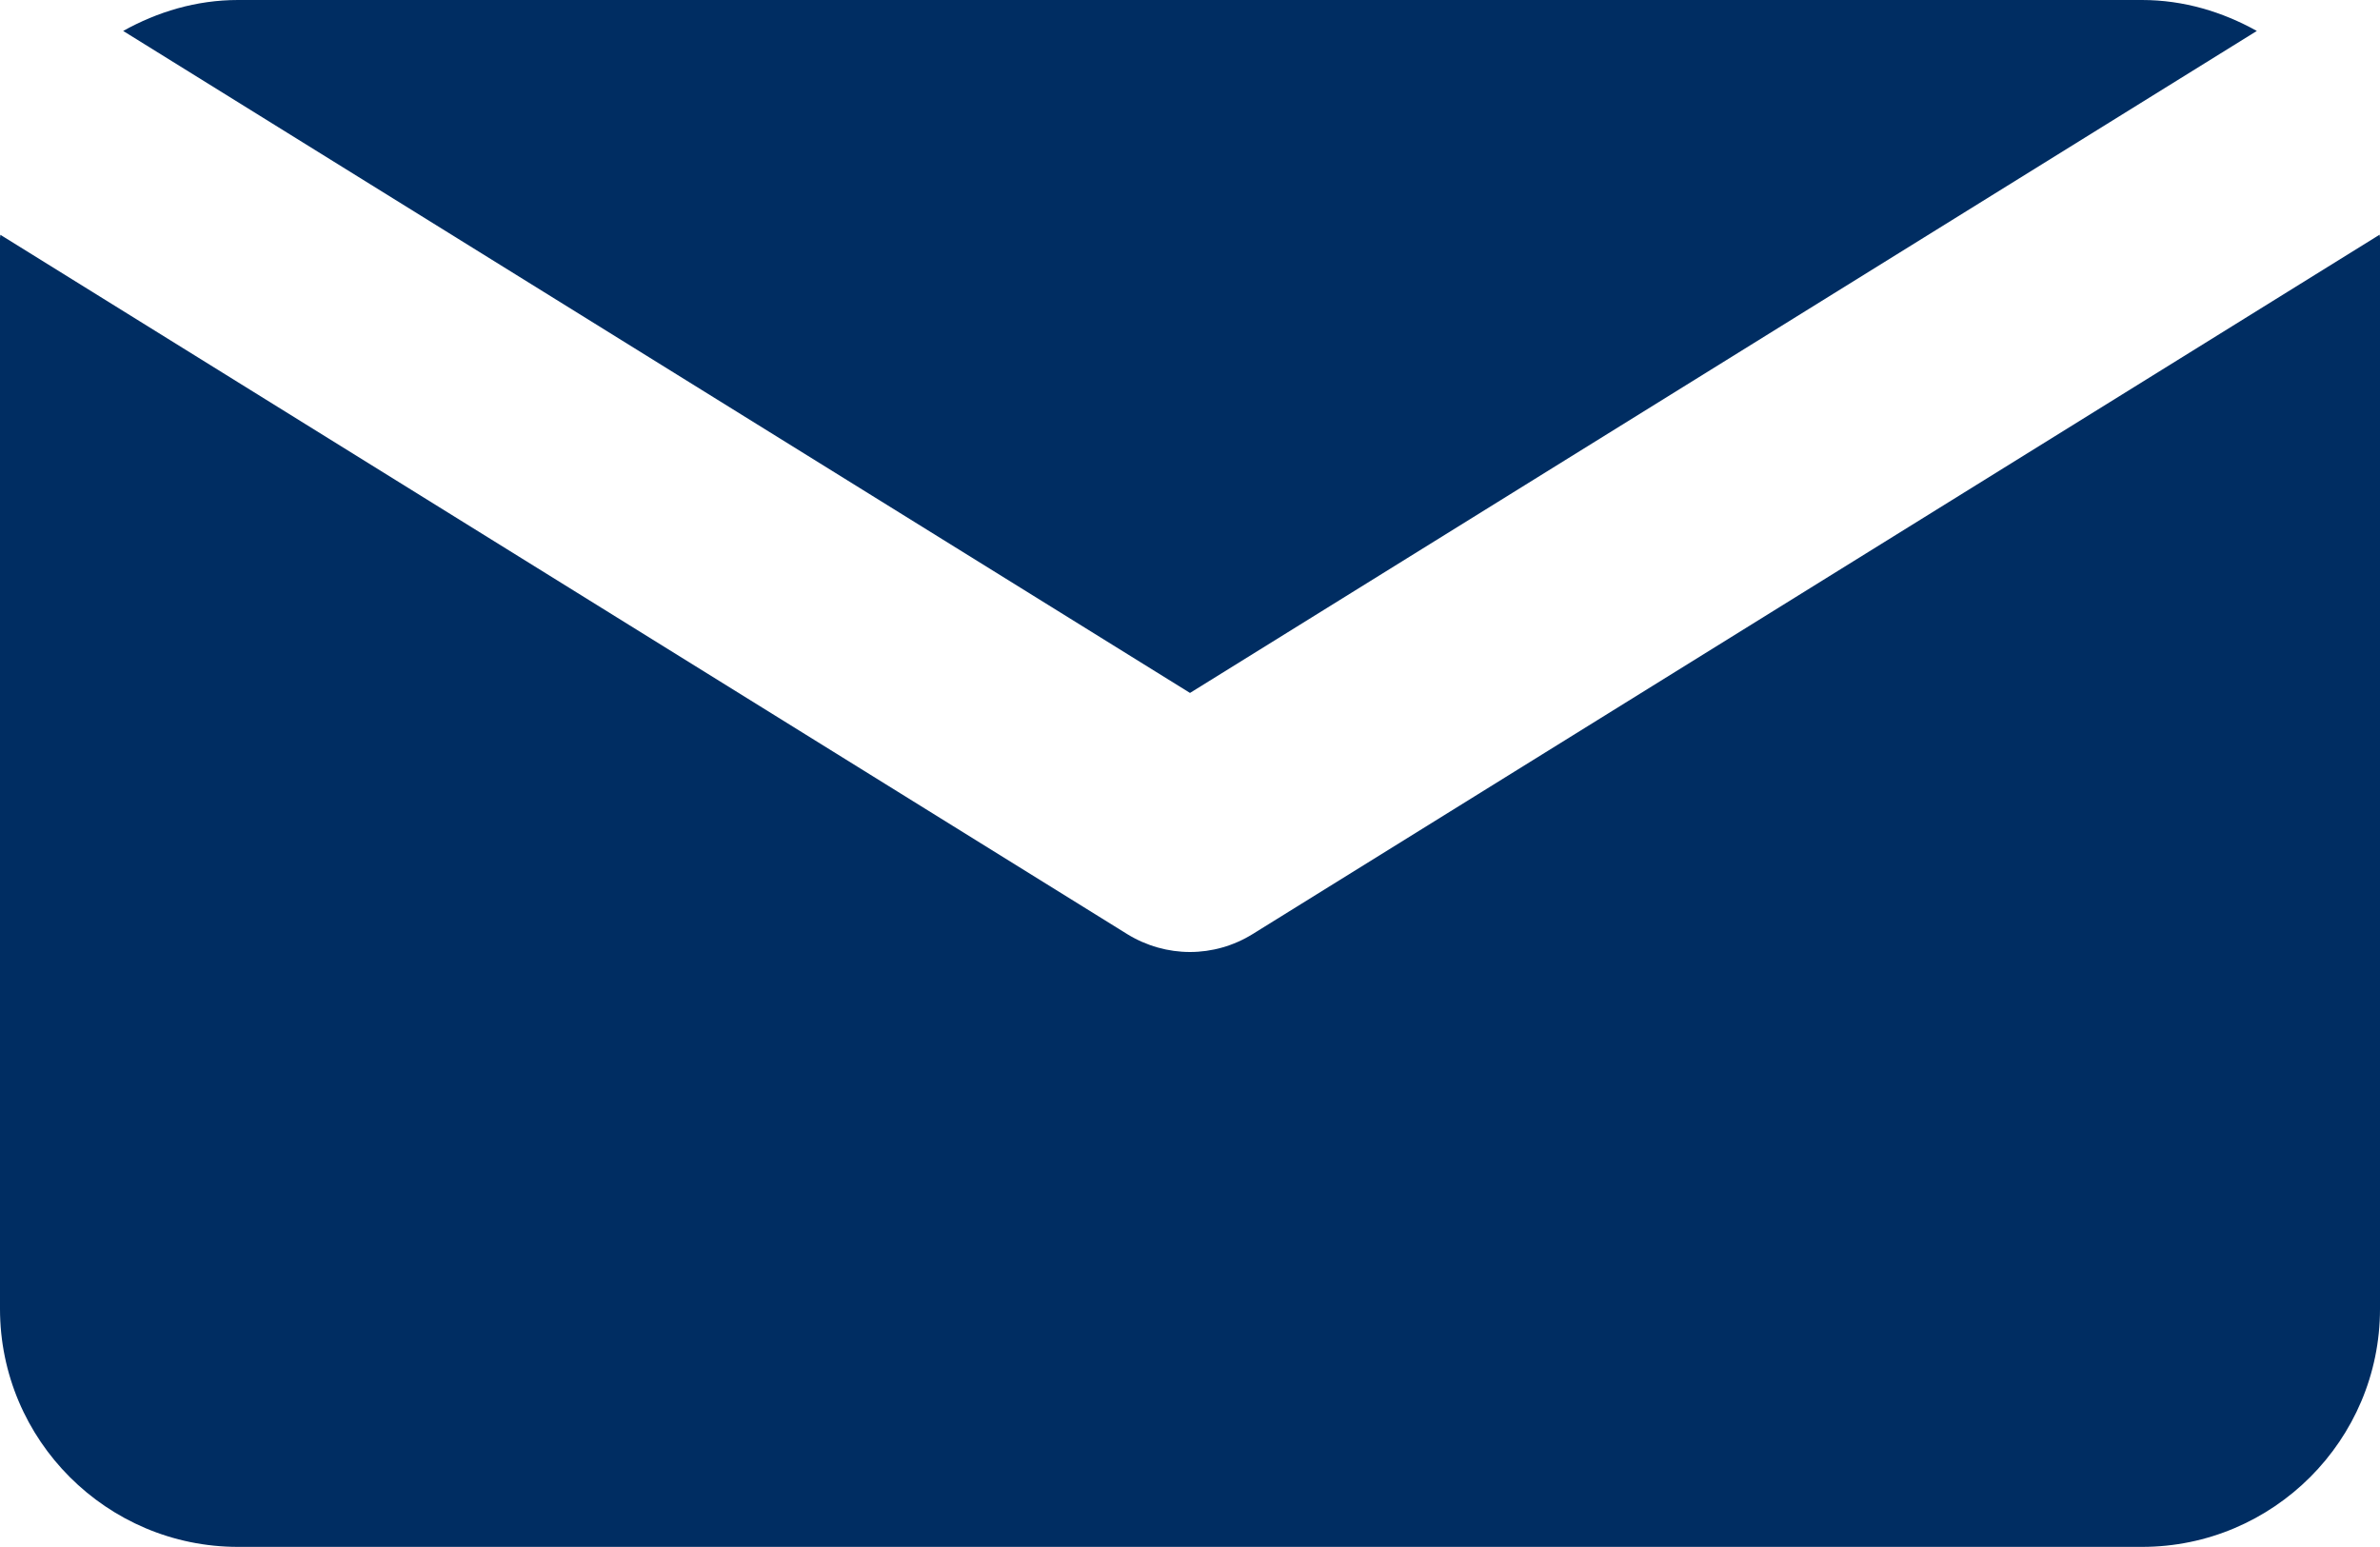
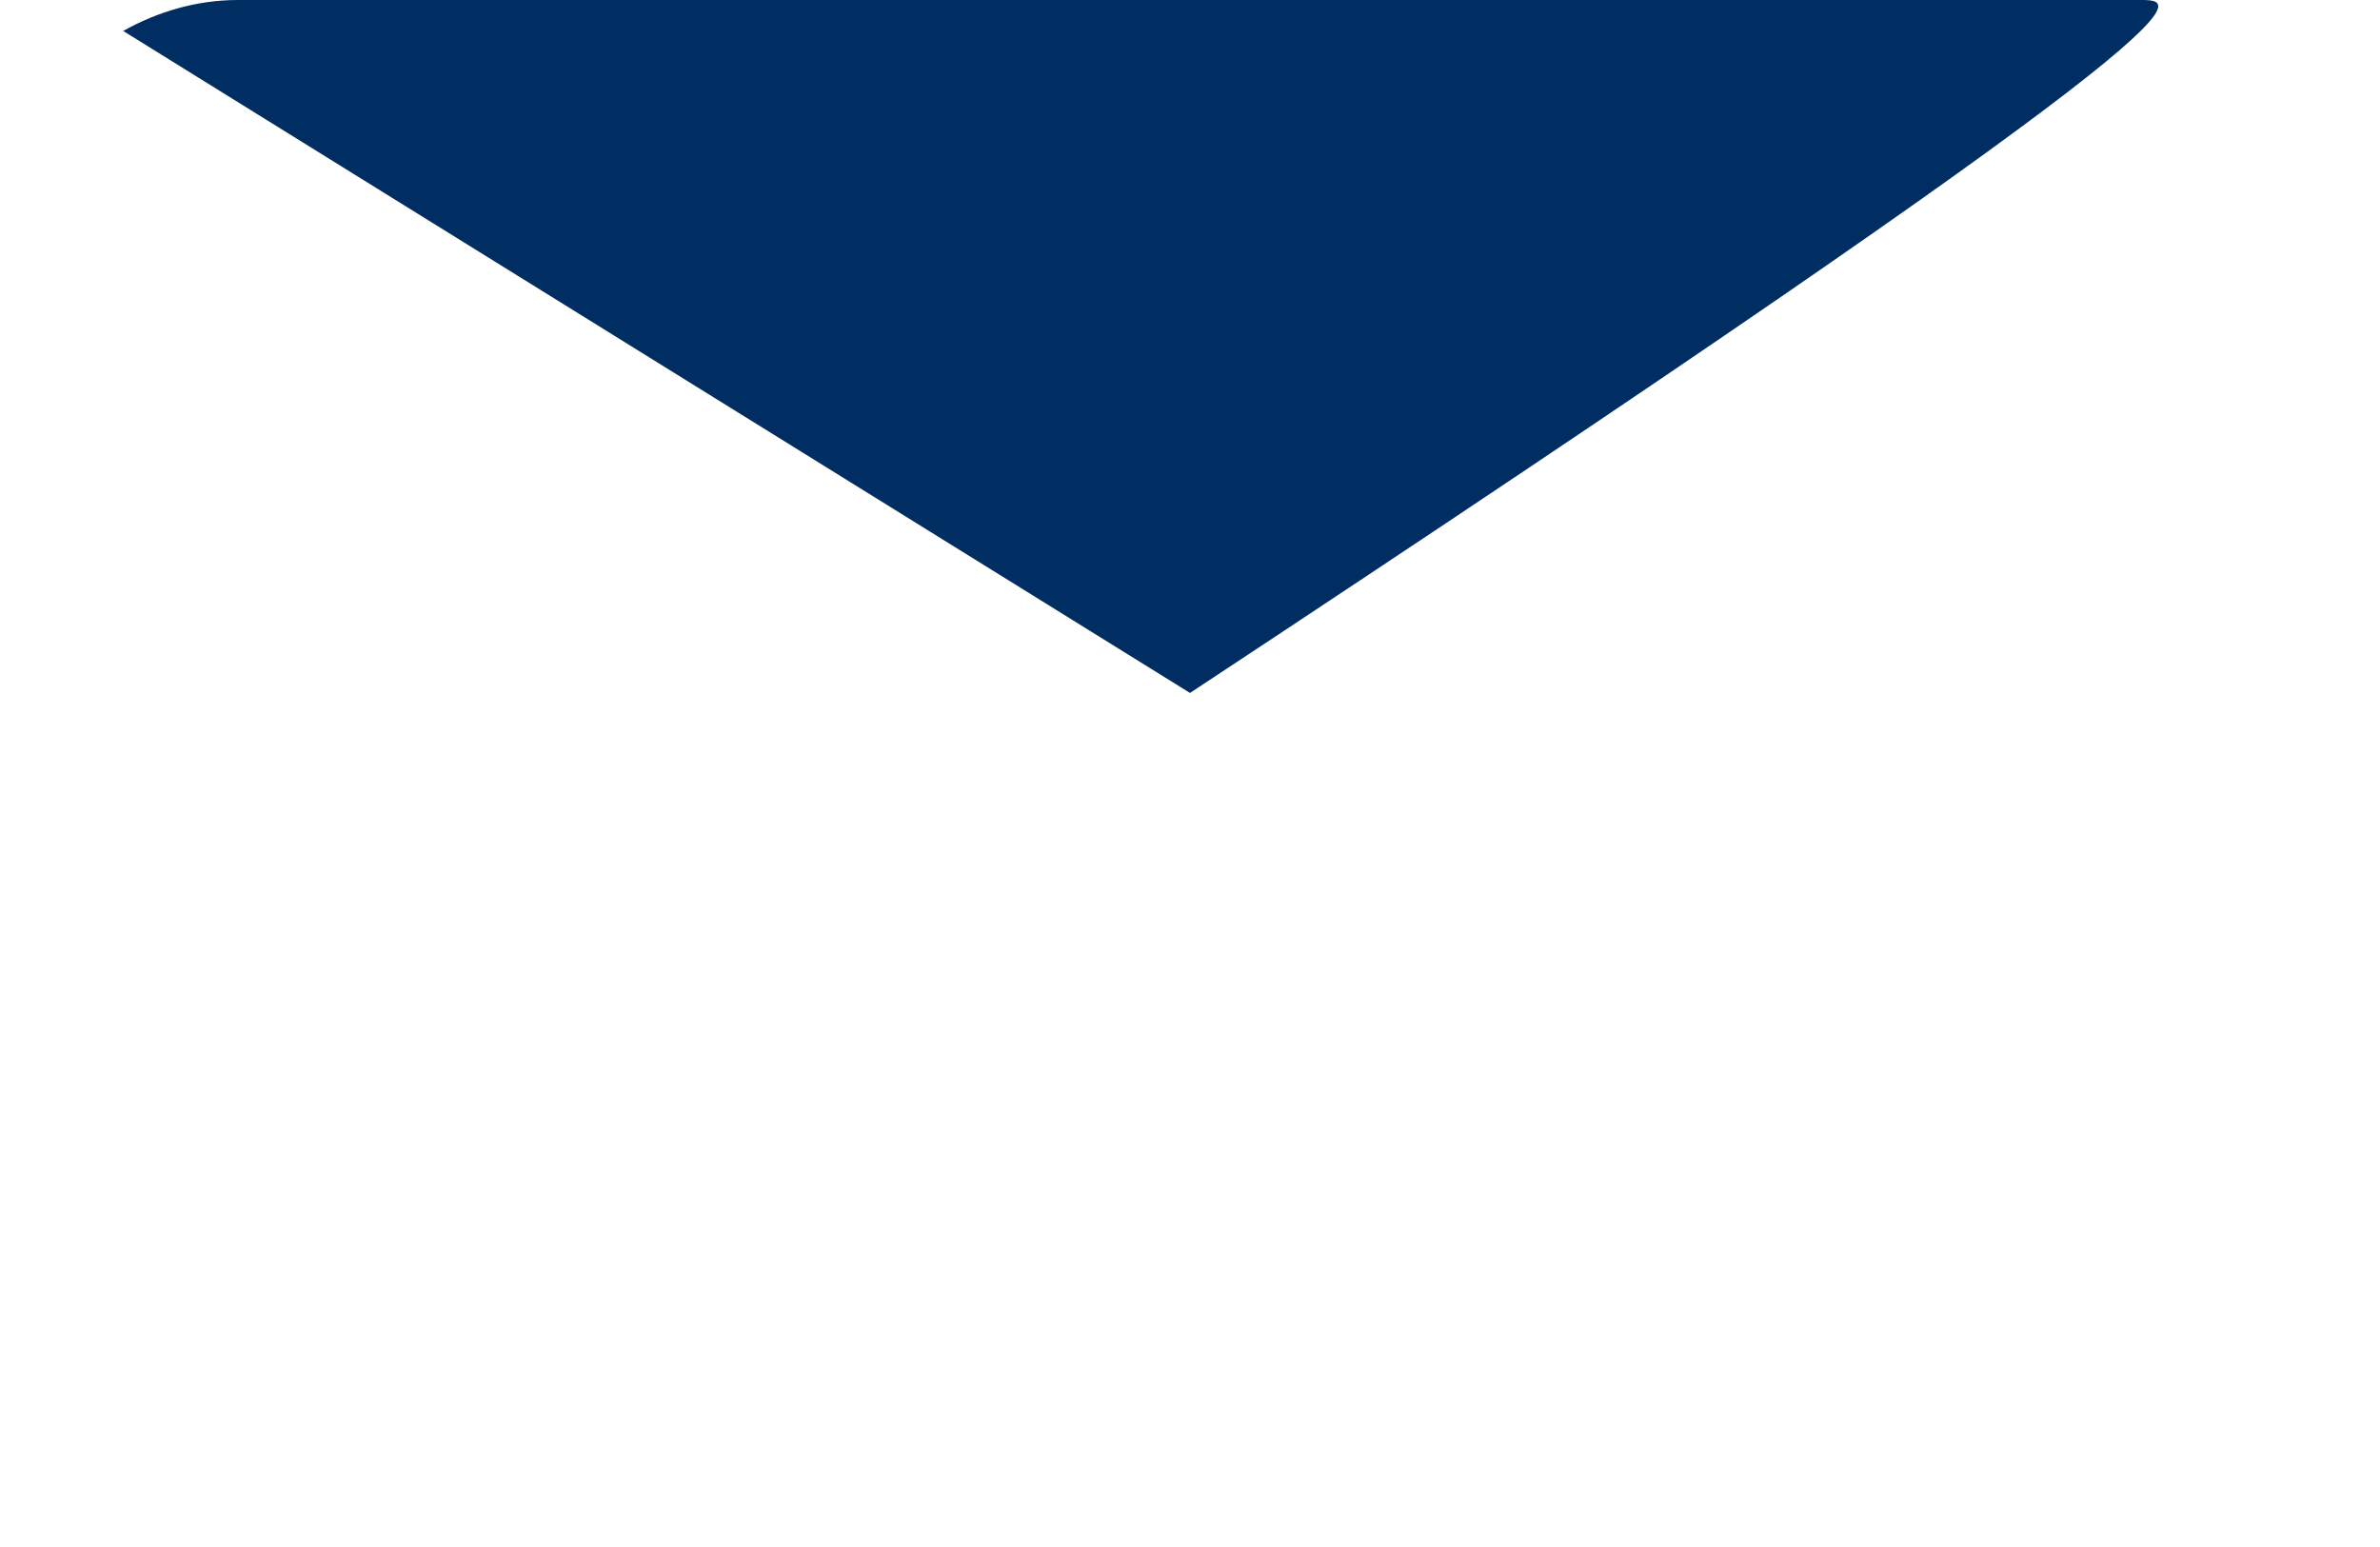
<svg xmlns="http://www.w3.org/2000/svg" width="20px" height="13px" viewBox="0 0 20 13" version="1.1">
  <title>email-envelope</title>
  <desc>Created with Sketch.</desc>
  <defs />
  <g id="Homepage---Correctie-2e-ronde" stroke="none" stroke-width="1" fill="none" fill-rule="evenodd">
    <g id="Homepage-nieuw---Desktop-" transform="translate(-1157, -3197)">
      <g id="email-envelope" transform="translate(1155, 3191)">
        <g id="Frame_-_24px">
          <rect id="Rectangle-path" x="0" y="0.999" width="24" height="24" />
        </g>
        <g id="Filled_Icons" transform="translate(2, 6)" fill="#002D62" fill-rule="nonzero">
          <g id="Group">
-             <path d="M10,5.823 L18.965,0.26 C18.677,0.1 18.352,8.8817842e-16 18,8.8817842e-16 L2,8.8817842e-16 C1.648,8.8817842e-16 1.322,0.1 1.035,0.26 L10,5.823 Z" id="Shape" />
-             <path d="M10.527,7.849 C10.366,7.949 10.183,8 10,8 C9.817,8 9.634,7.949 9.473,7.85 L0.003,1.973 C0.003,1.982 0,1.991 0,1.999 L0,10.999 C0,12.101 0.897,12.999 2,12.999 L18,12.999 C19.103,12.999 20,12.101 20,10.999 L20,1.999 C20,1.99 19.997,1.981 19.997,1.972 L10.527,7.849 Z" id="Shape" />
+             <path d="M10,5.823 C18.677,0.1 18.352,8.8817842e-16 18,8.8817842e-16 L2,8.8817842e-16 C1.648,8.8817842e-16 1.322,0.1 1.035,0.26 L10,5.823 Z" id="Shape" />
          </g>
        </g>
      </g>
    </g>
  </g>
</svg>